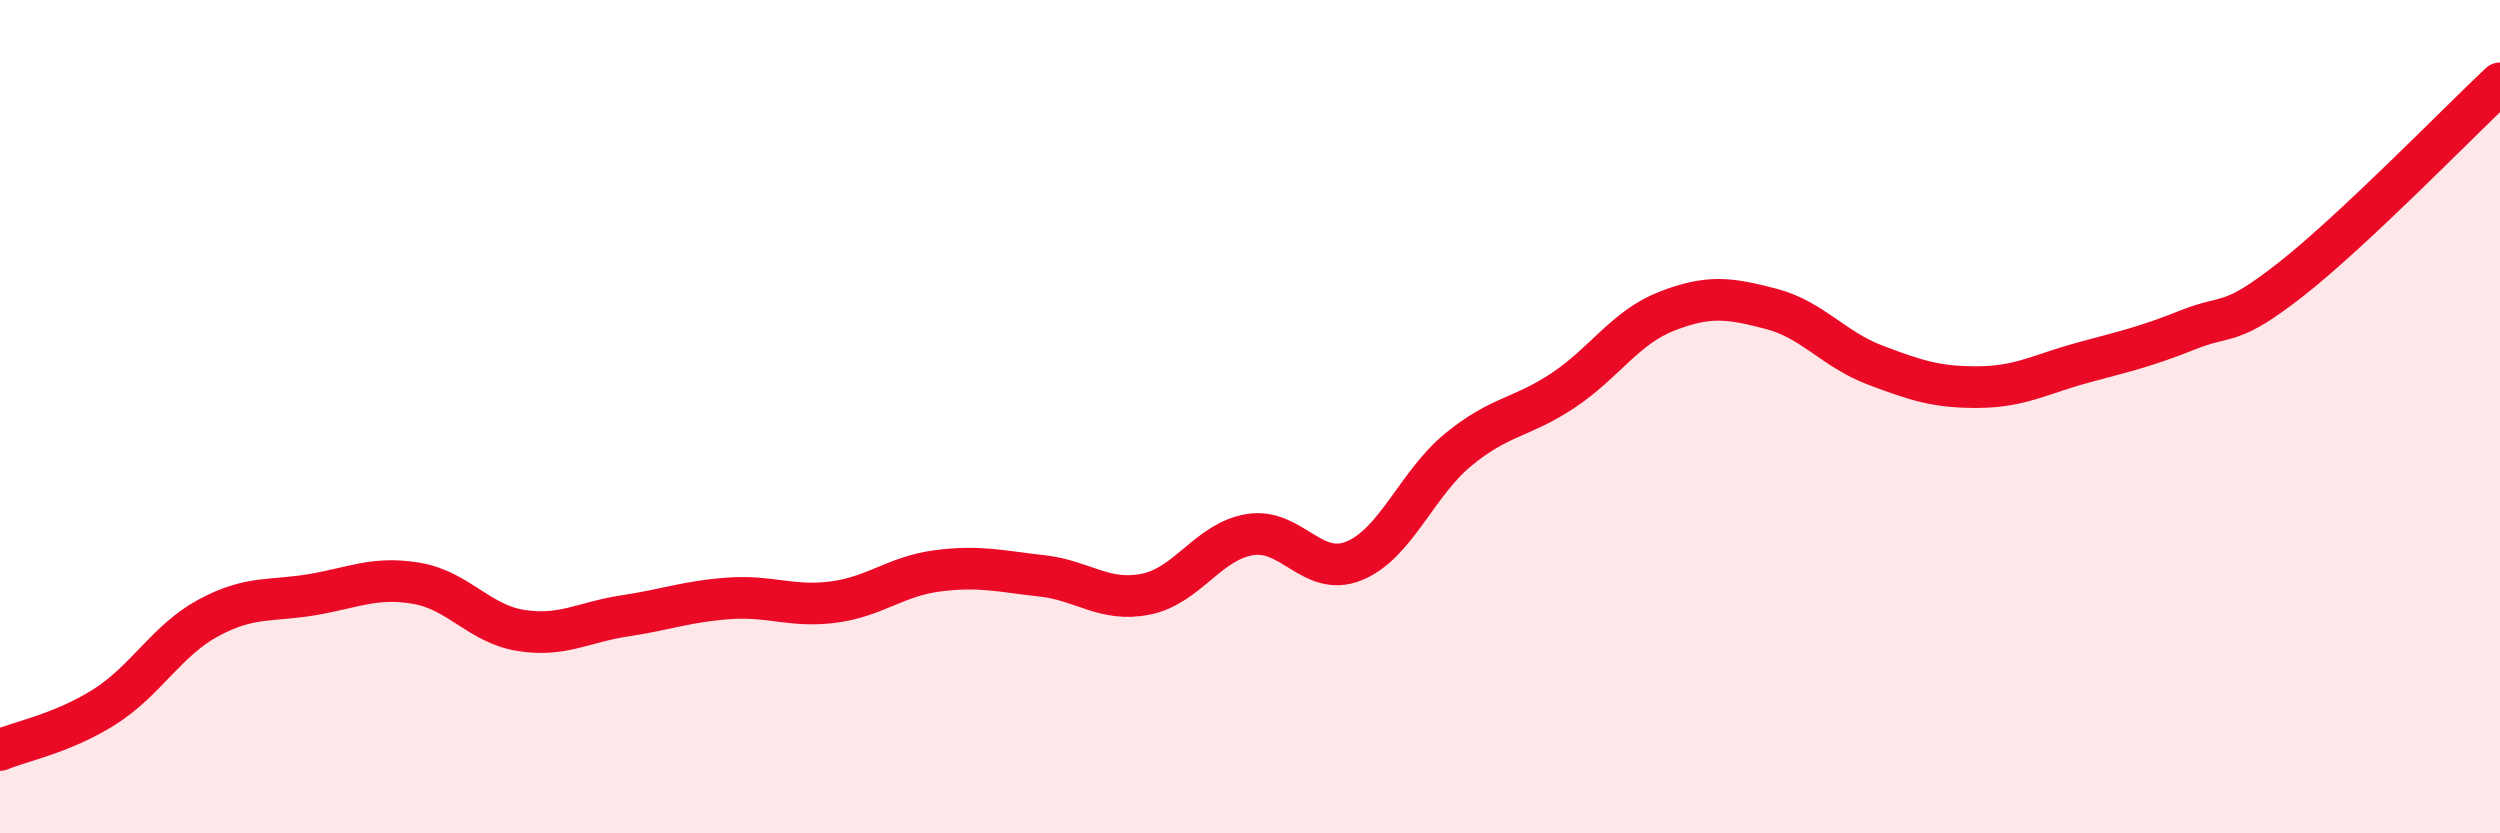
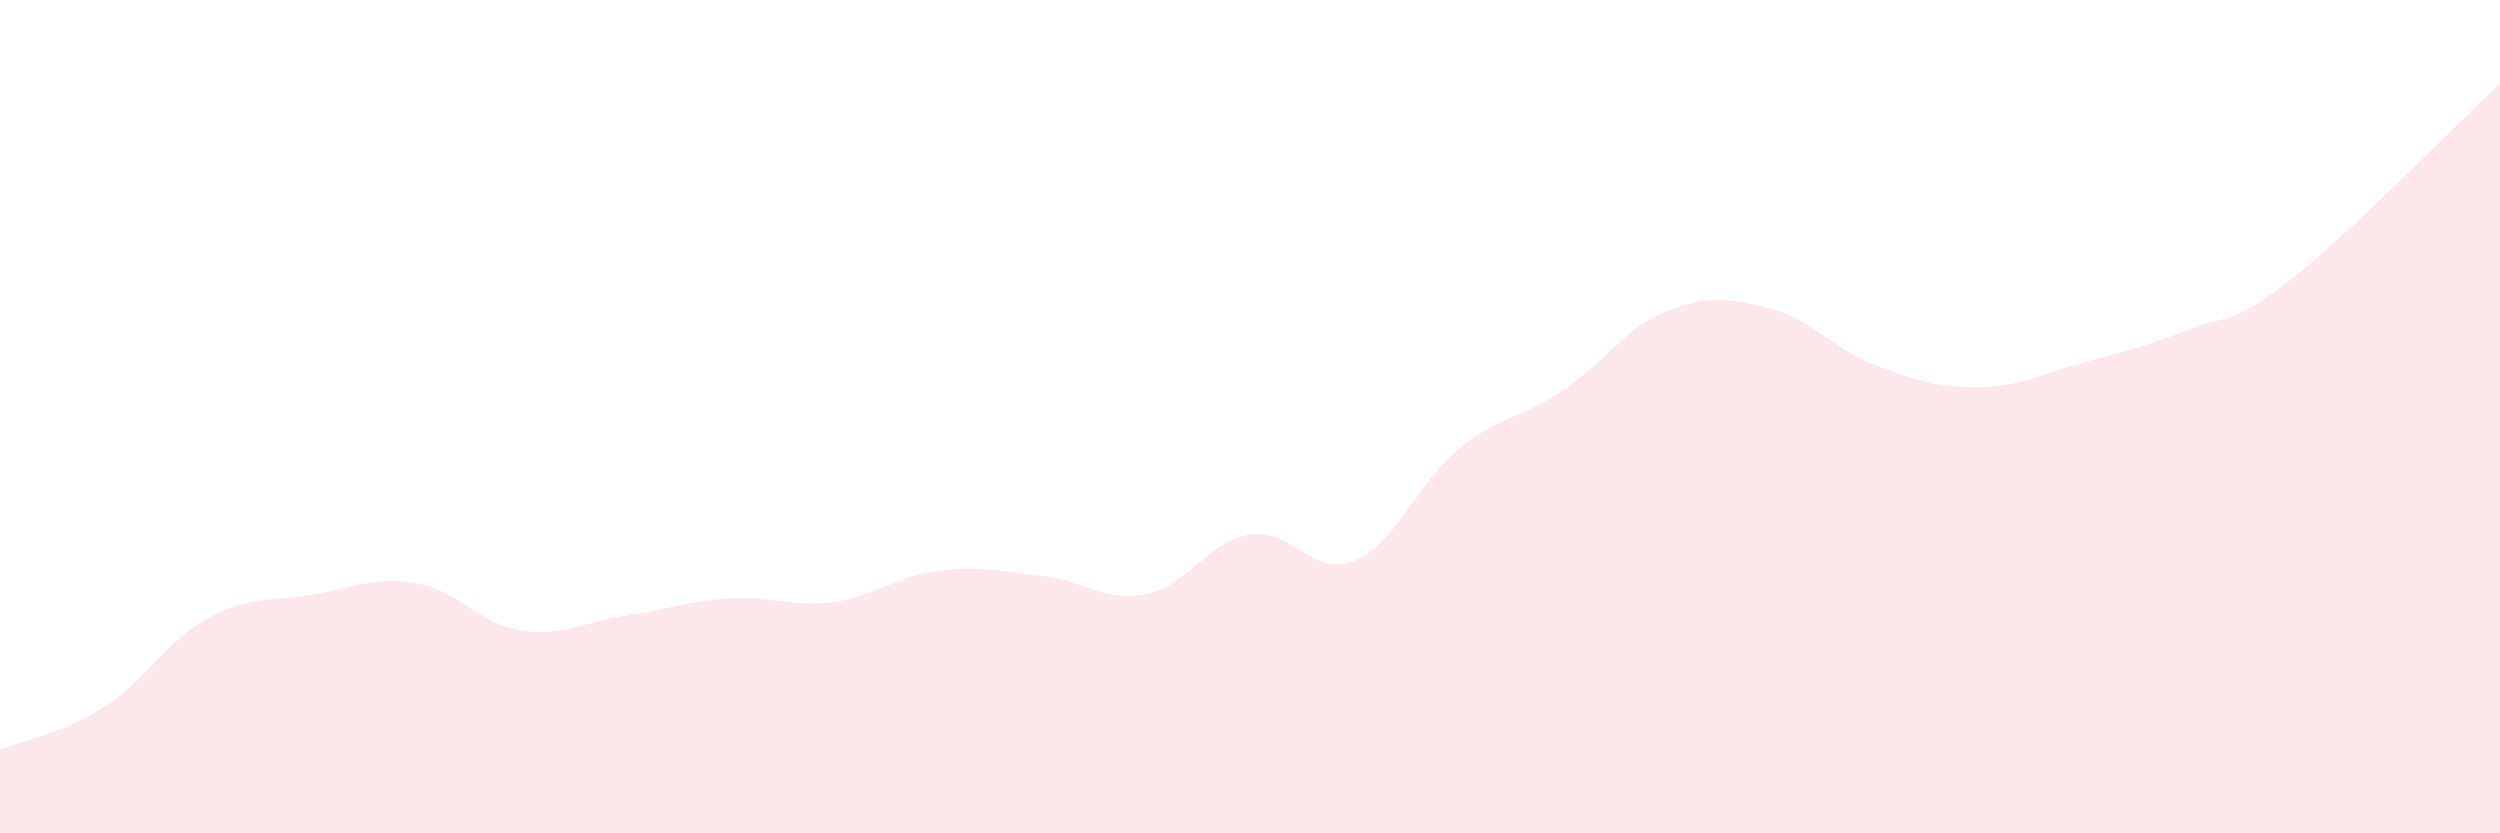
<svg xmlns="http://www.w3.org/2000/svg" width="60" height="20" viewBox="0 0 60 20">
  <path d="M 0,18 C 0.5,17.79 1.5,17.6 2.5,16.97 C 3.5,16.34 4,15.37 5,14.83 C 6,14.29 6.5,14.44 7.5,14.27 C 8.5,14.1 9,13.83 10,14 C 11,14.17 11.5,14.97 12.5,15.13 C 13.5,15.29 14,14.93 15,14.78 C 16,14.63 16.5,14.43 17.5,14.36 C 18.5,14.29 19,14.58 20,14.45 C 21,14.32 21.5,13.83 22.5,13.7 C 23.5,13.57 24,13.71 25,13.82 C 26,13.93 26.5,14.46 27.5,14.26 C 28.5,14.06 29,12.99 30,12.83 C 31,12.67 31.5,13.87 32.5,13.46 C 33.5,13.05 34,11.61 35,10.79 C 36,9.97 36.5,10.04 37.5,9.38 C 38.5,8.72 39,7.86 40,7.47 C 41,7.08 41.5,7.15 42.5,7.41 C 43.5,7.67 44,8.38 45,8.76 C 46,9.14 46.5,9.3 47.5,9.29 C 48.5,9.28 49,8.97 50,8.7 C 51,8.43 51.5,8.32 52.5,7.92 C 53.5,7.52 53.5,7.87 55,6.69 C 56.5,5.51 59,2.94 60,2L60 20L0 20Z" fill="#EB0A25" opacity="0.1" stroke-linecap="round" stroke-linejoin="round" />
-   <path d="M 0,18 C 0.5,17.79 1.5,17.6 2.5,16.97 C 3.5,16.34 4,15.37 5,14.83 C 6,14.29 6.5,14.44 7.5,14.27 C 8.5,14.1 9,13.83 10,14 C 11,14.17 11.5,14.97 12.5,15.13 C 13.5,15.29 14,14.93 15,14.78 C 16,14.63 16.5,14.43 17.5,14.36 C 18.5,14.29 19,14.58 20,14.45 C 21,14.32 21.5,13.83 22.5,13.7 C 23.5,13.57 24,13.71 25,13.82 C 26,13.93 26.5,14.46 27.5,14.26 C 28.5,14.06 29,12.99 30,12.83 C 31,12.67 31.5,13.87 32.5,13.46 C 33.5,13.05 34,11.61 35,10.79 C 36,9.97 36.5,10.04 37.5,9.38 C 38.5,8.72 39,7.86 40,7.47 C 41,7.08 41.5,7.15 42.5,7.41 C 43.5,7.67 44,8.38 45,8.76 C 46,9.14 46.5,9.3 47.5,9.29 C 48.5,9.28 49,8.97 50,8.7 C 51,8.43 51.5,8.32 52.5,7.92 C 53.5,7.52 53.5,7.87 55,6.69 C 56.5,5.51 59,2.94 60,2" stroke="#EB0A25" stroke-width="1" fill="none" stroke-linecap="round" stroke-linejoin="round" />
</svg>